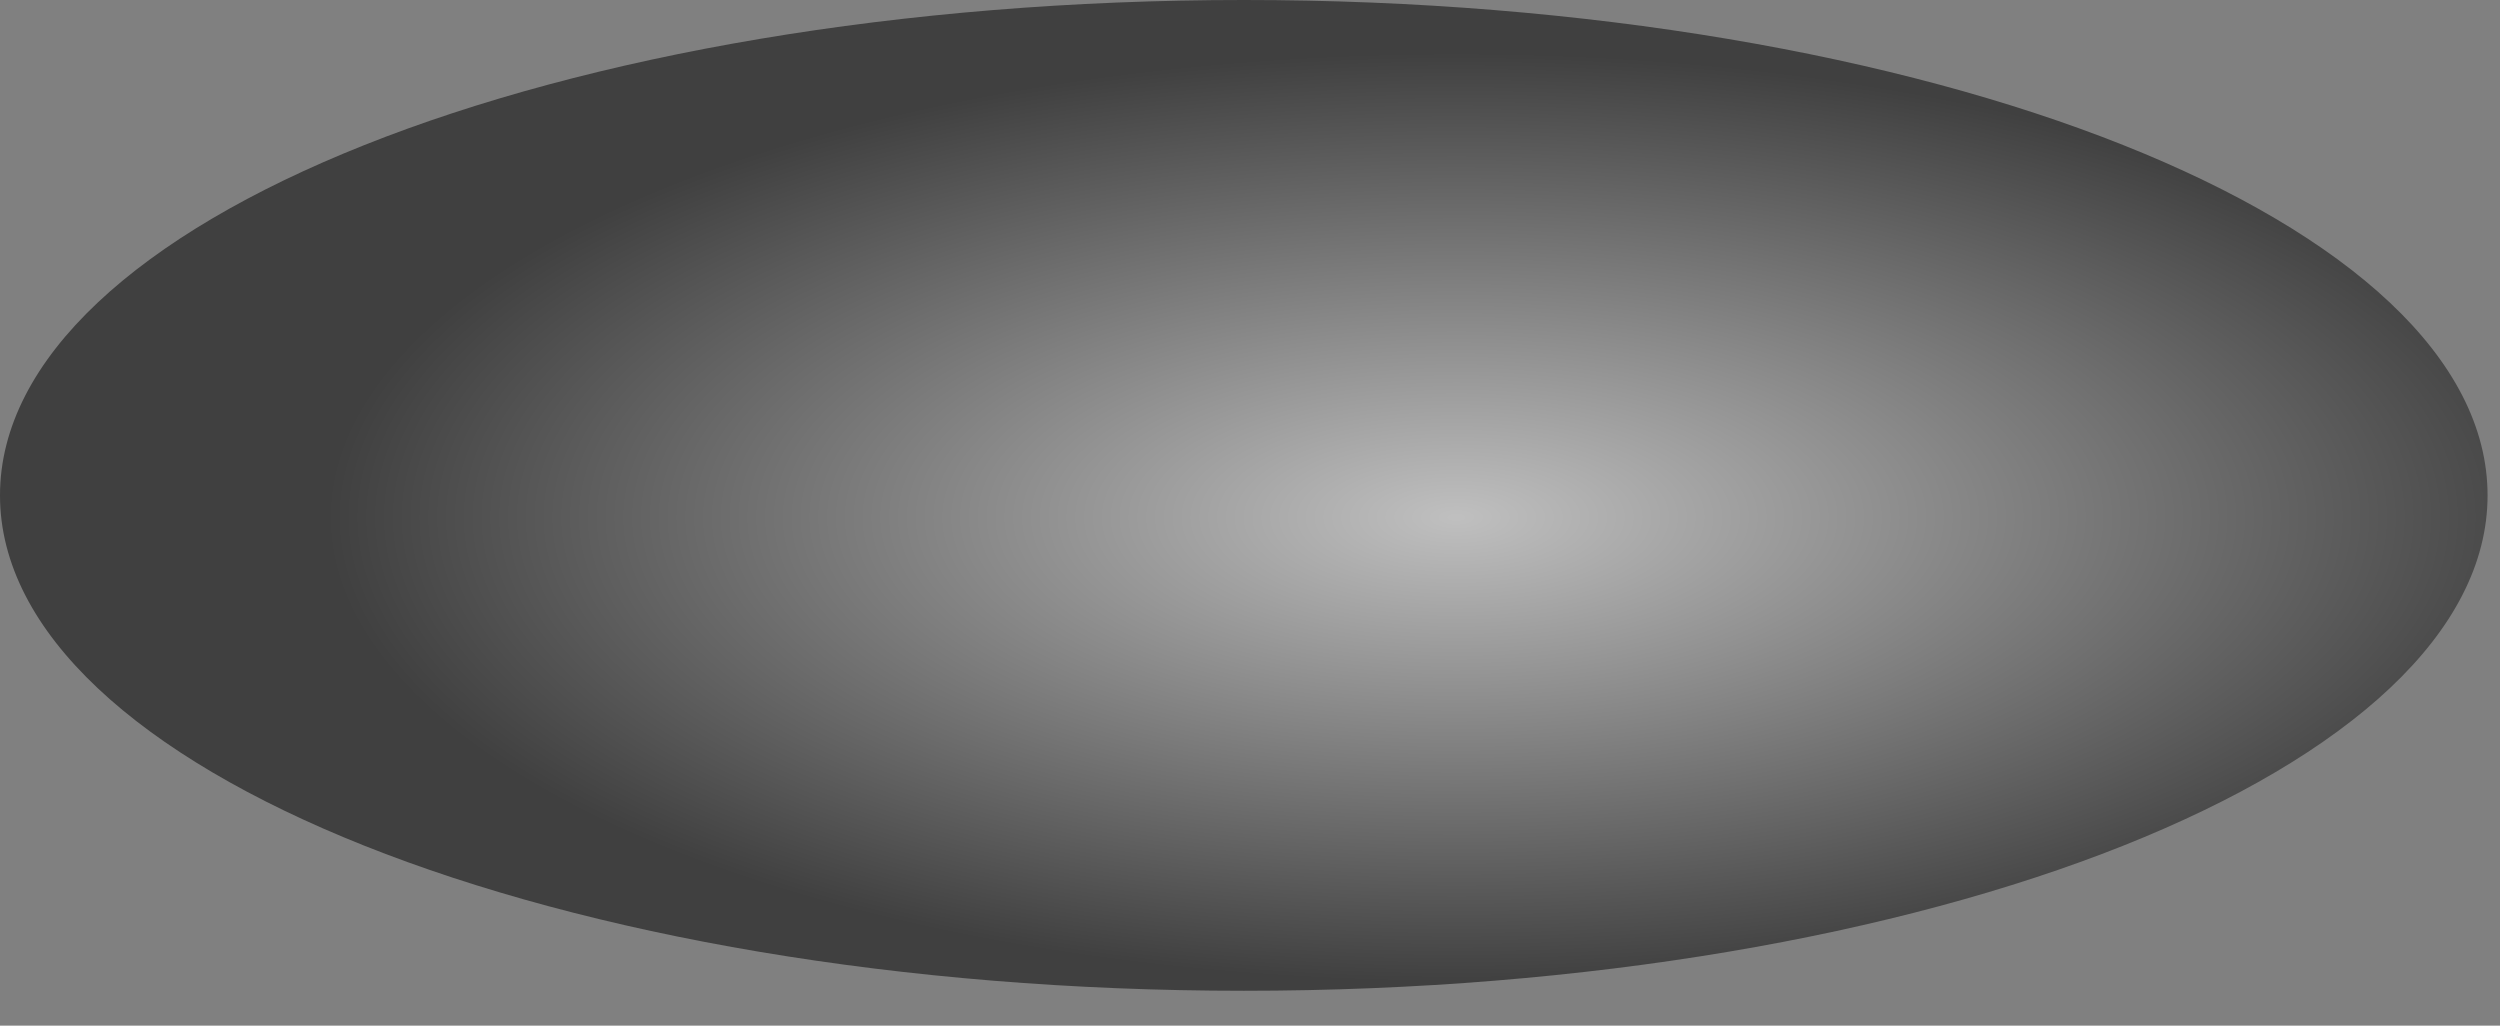
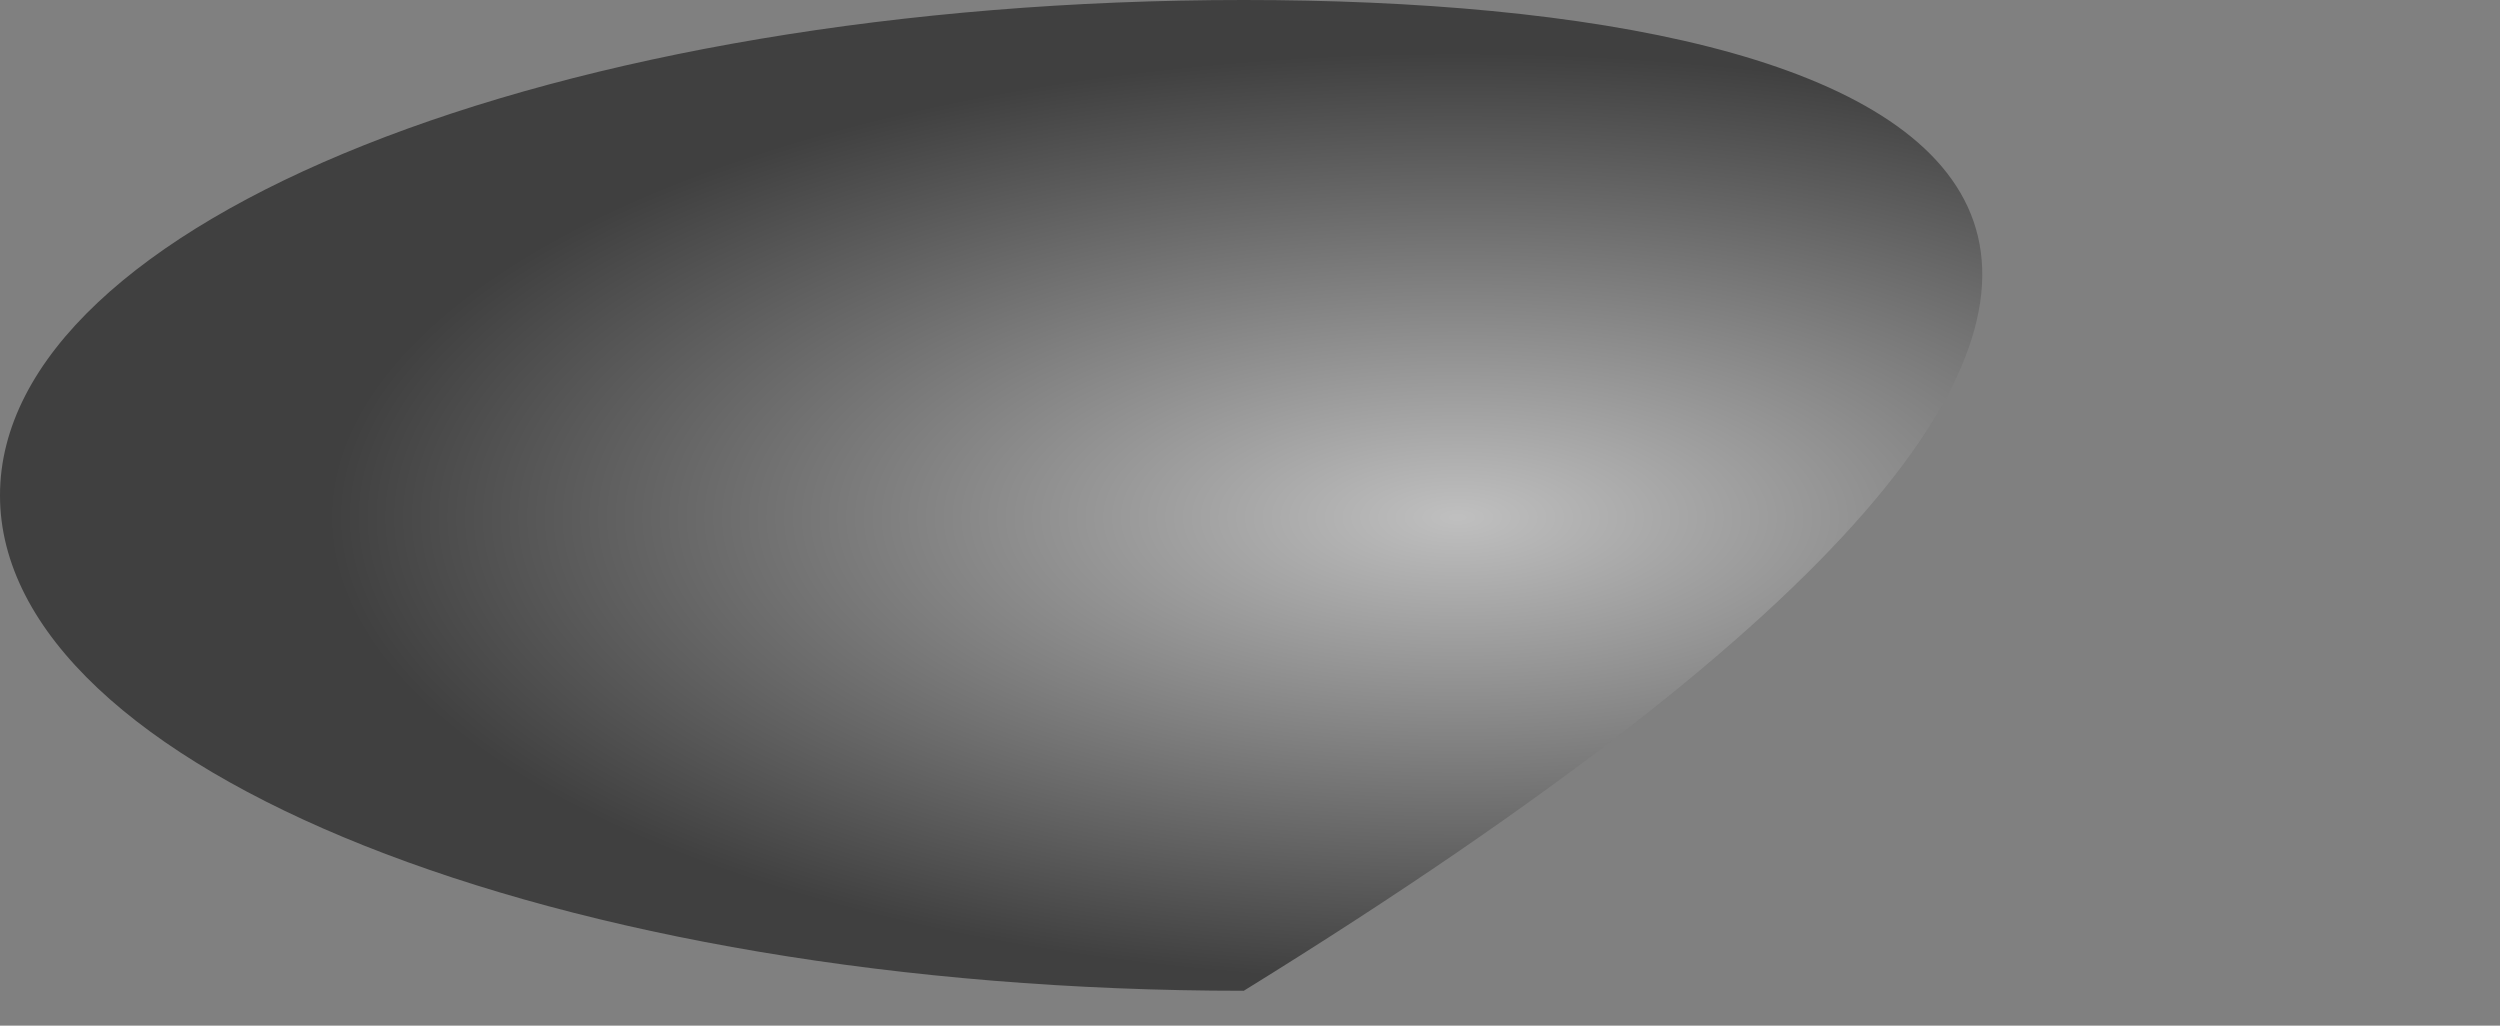
<svg xmlns="http://www.w3.org/2000/svg" fill="none" height="100%" overflow="visible" preserveAspectRatio="none" style="display: block;" viewBox="0 0 39 16" width="100%">
  <rect x="0" y="0" width="39" height="16" fill="#808080" stroke="none" />
-   <path d="M19.403 15.456C30.119 15.456 38.806 11.996 38.806 7.728C38.806 3.46 30.119 0 19.403 0C8.687 0 0 3.46 0 7.728C0 11.996 8.687 15.456 19.403 15.456Z" fill="url(#paint0_radial_0_5717)" id="Vector" opacity="0.5" style="mix-blend-mode:screen" />
+   <path d="M19.403 15.456C38.806 3.46 30.119 0 19.403 0C8.687 0 0 3.46 0 7.728C0 11.996 8.687 15.456 19.403 15.456Z" fill="url(#paint0_radial_0_5717)" id="Vector" opacity="0.5" style="mix-blend-mode:screen" />
  <defs>
    <radialGradient cx="0" cy="0" gradientTransform="translate(22.702 8.072) rotate(90) scale(7.265 17.533)" gradientUnits="userSpaceOnUse" id="paint0_radial_0_5717" r="1">
      <stop stop-color="white" />
      <stop offset="1" />
    </radialGradient>
  </defs>
</svg>